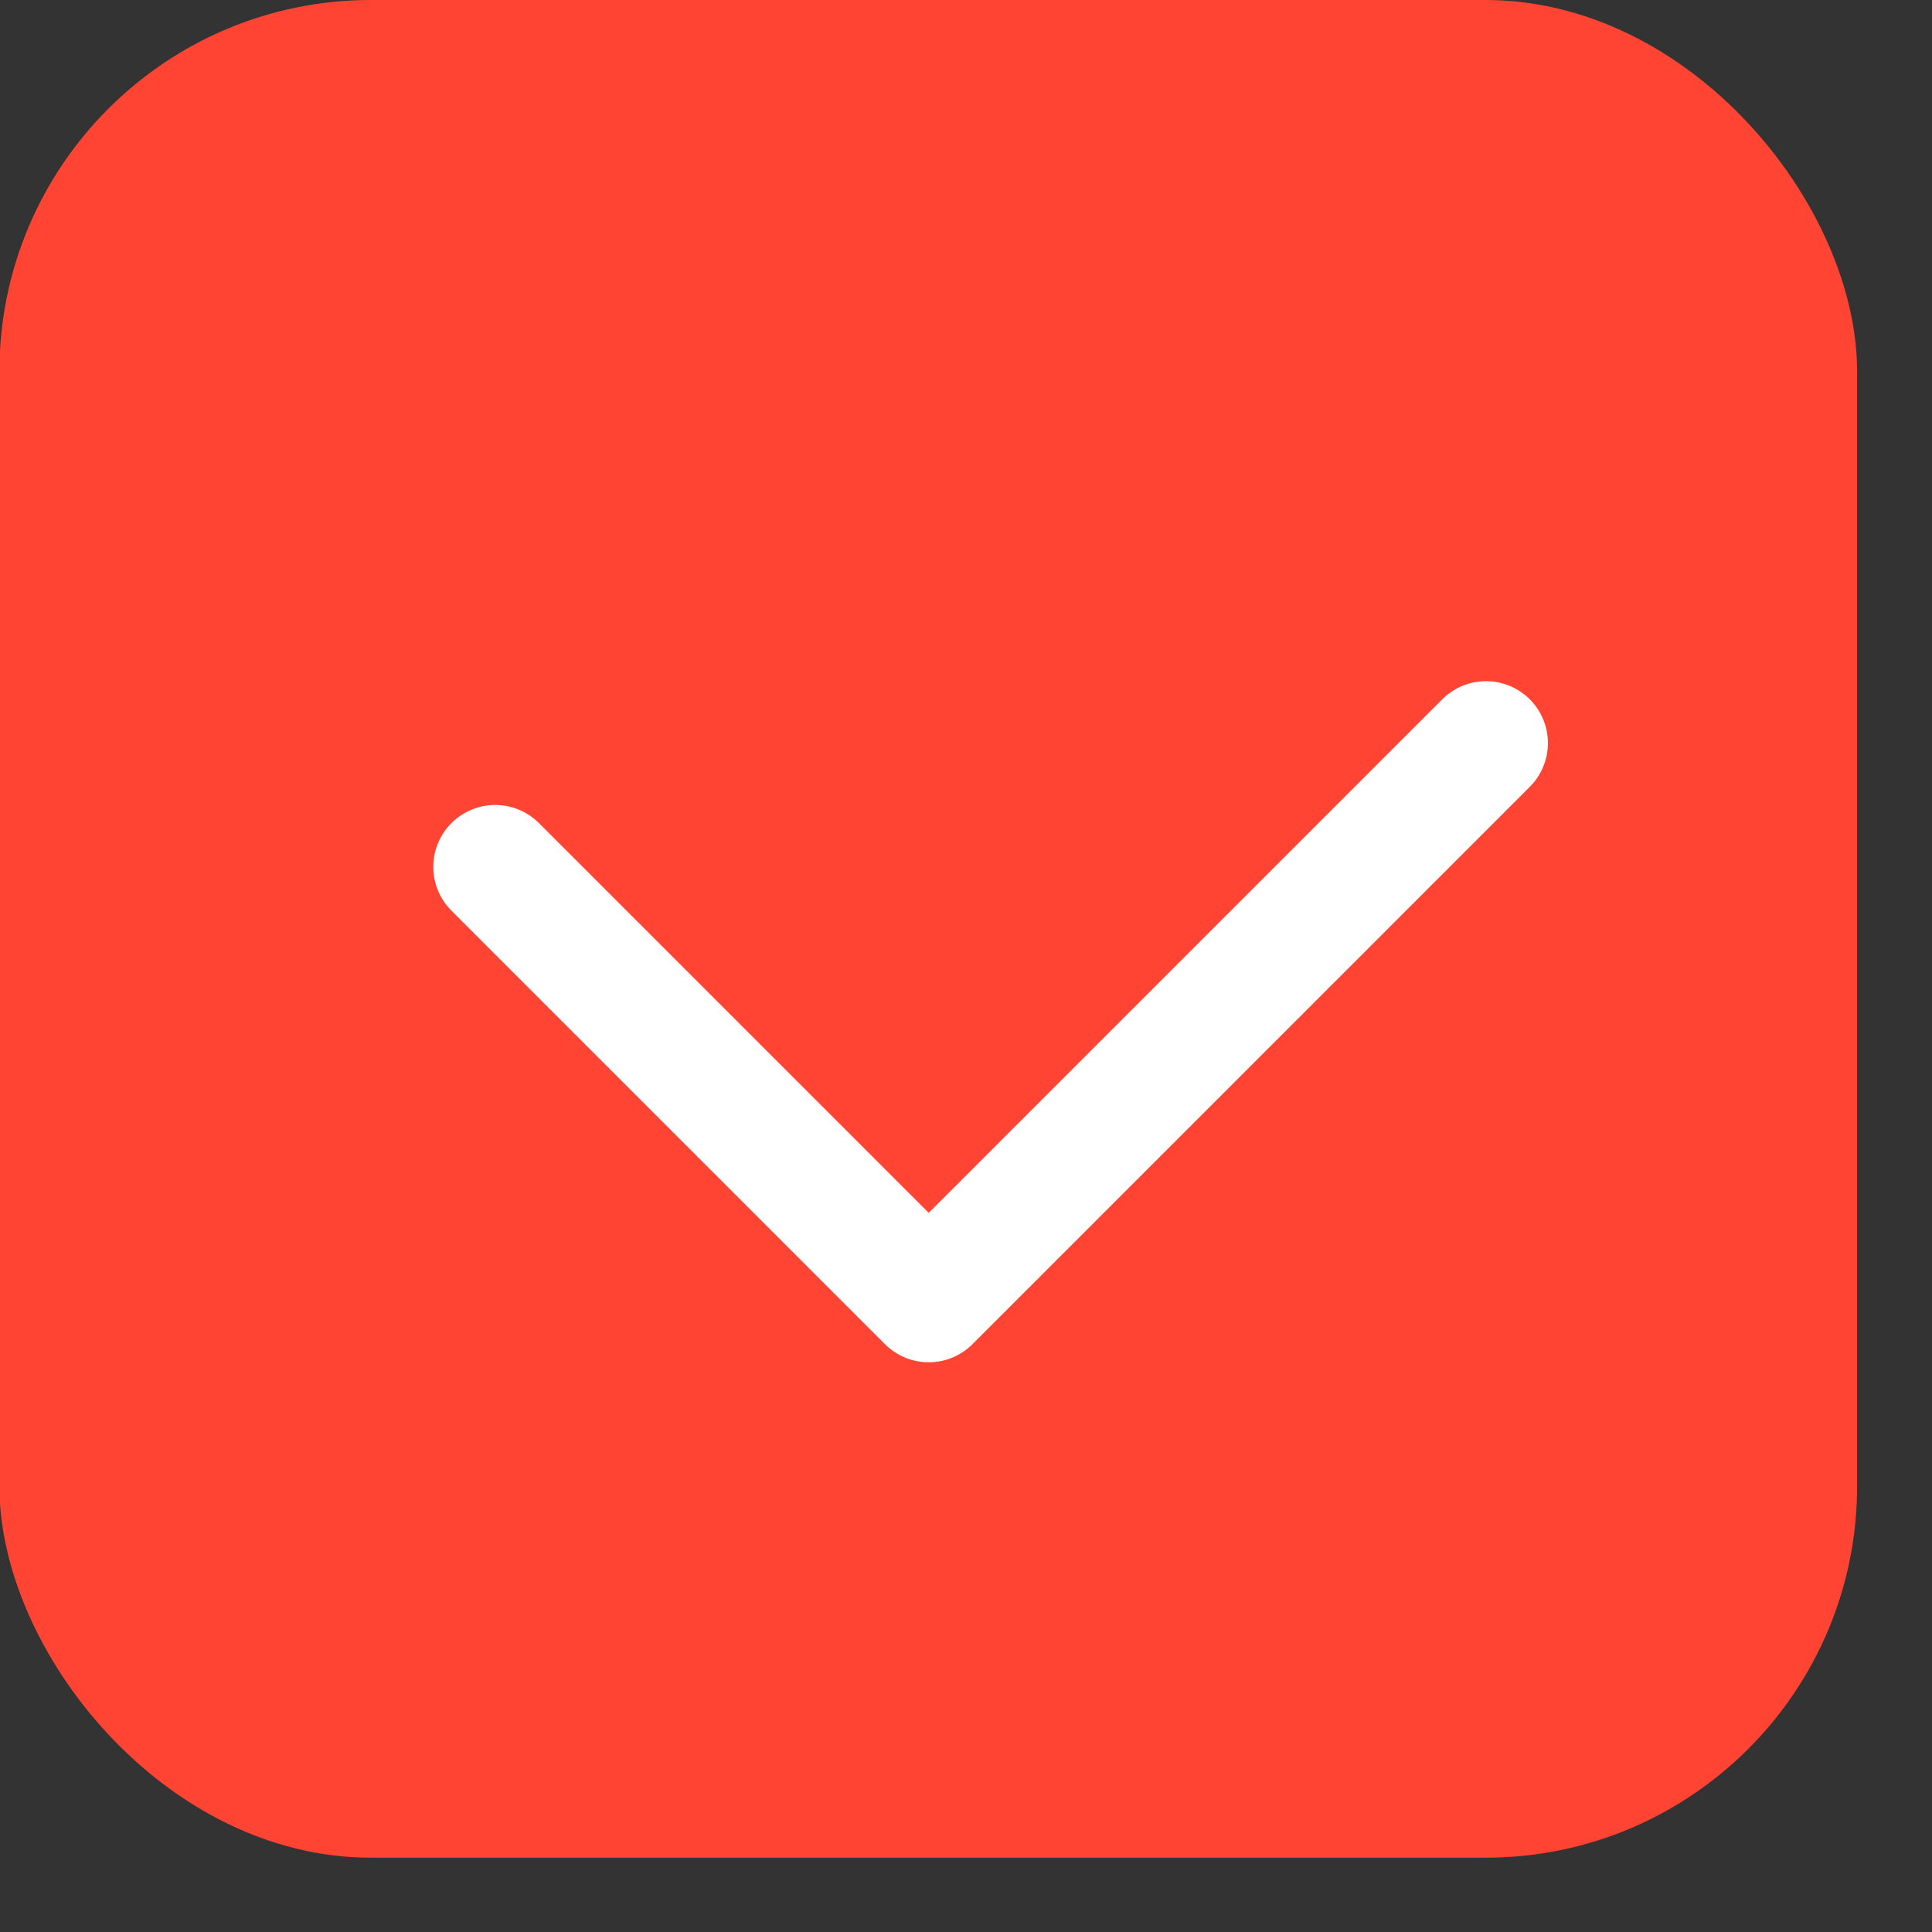
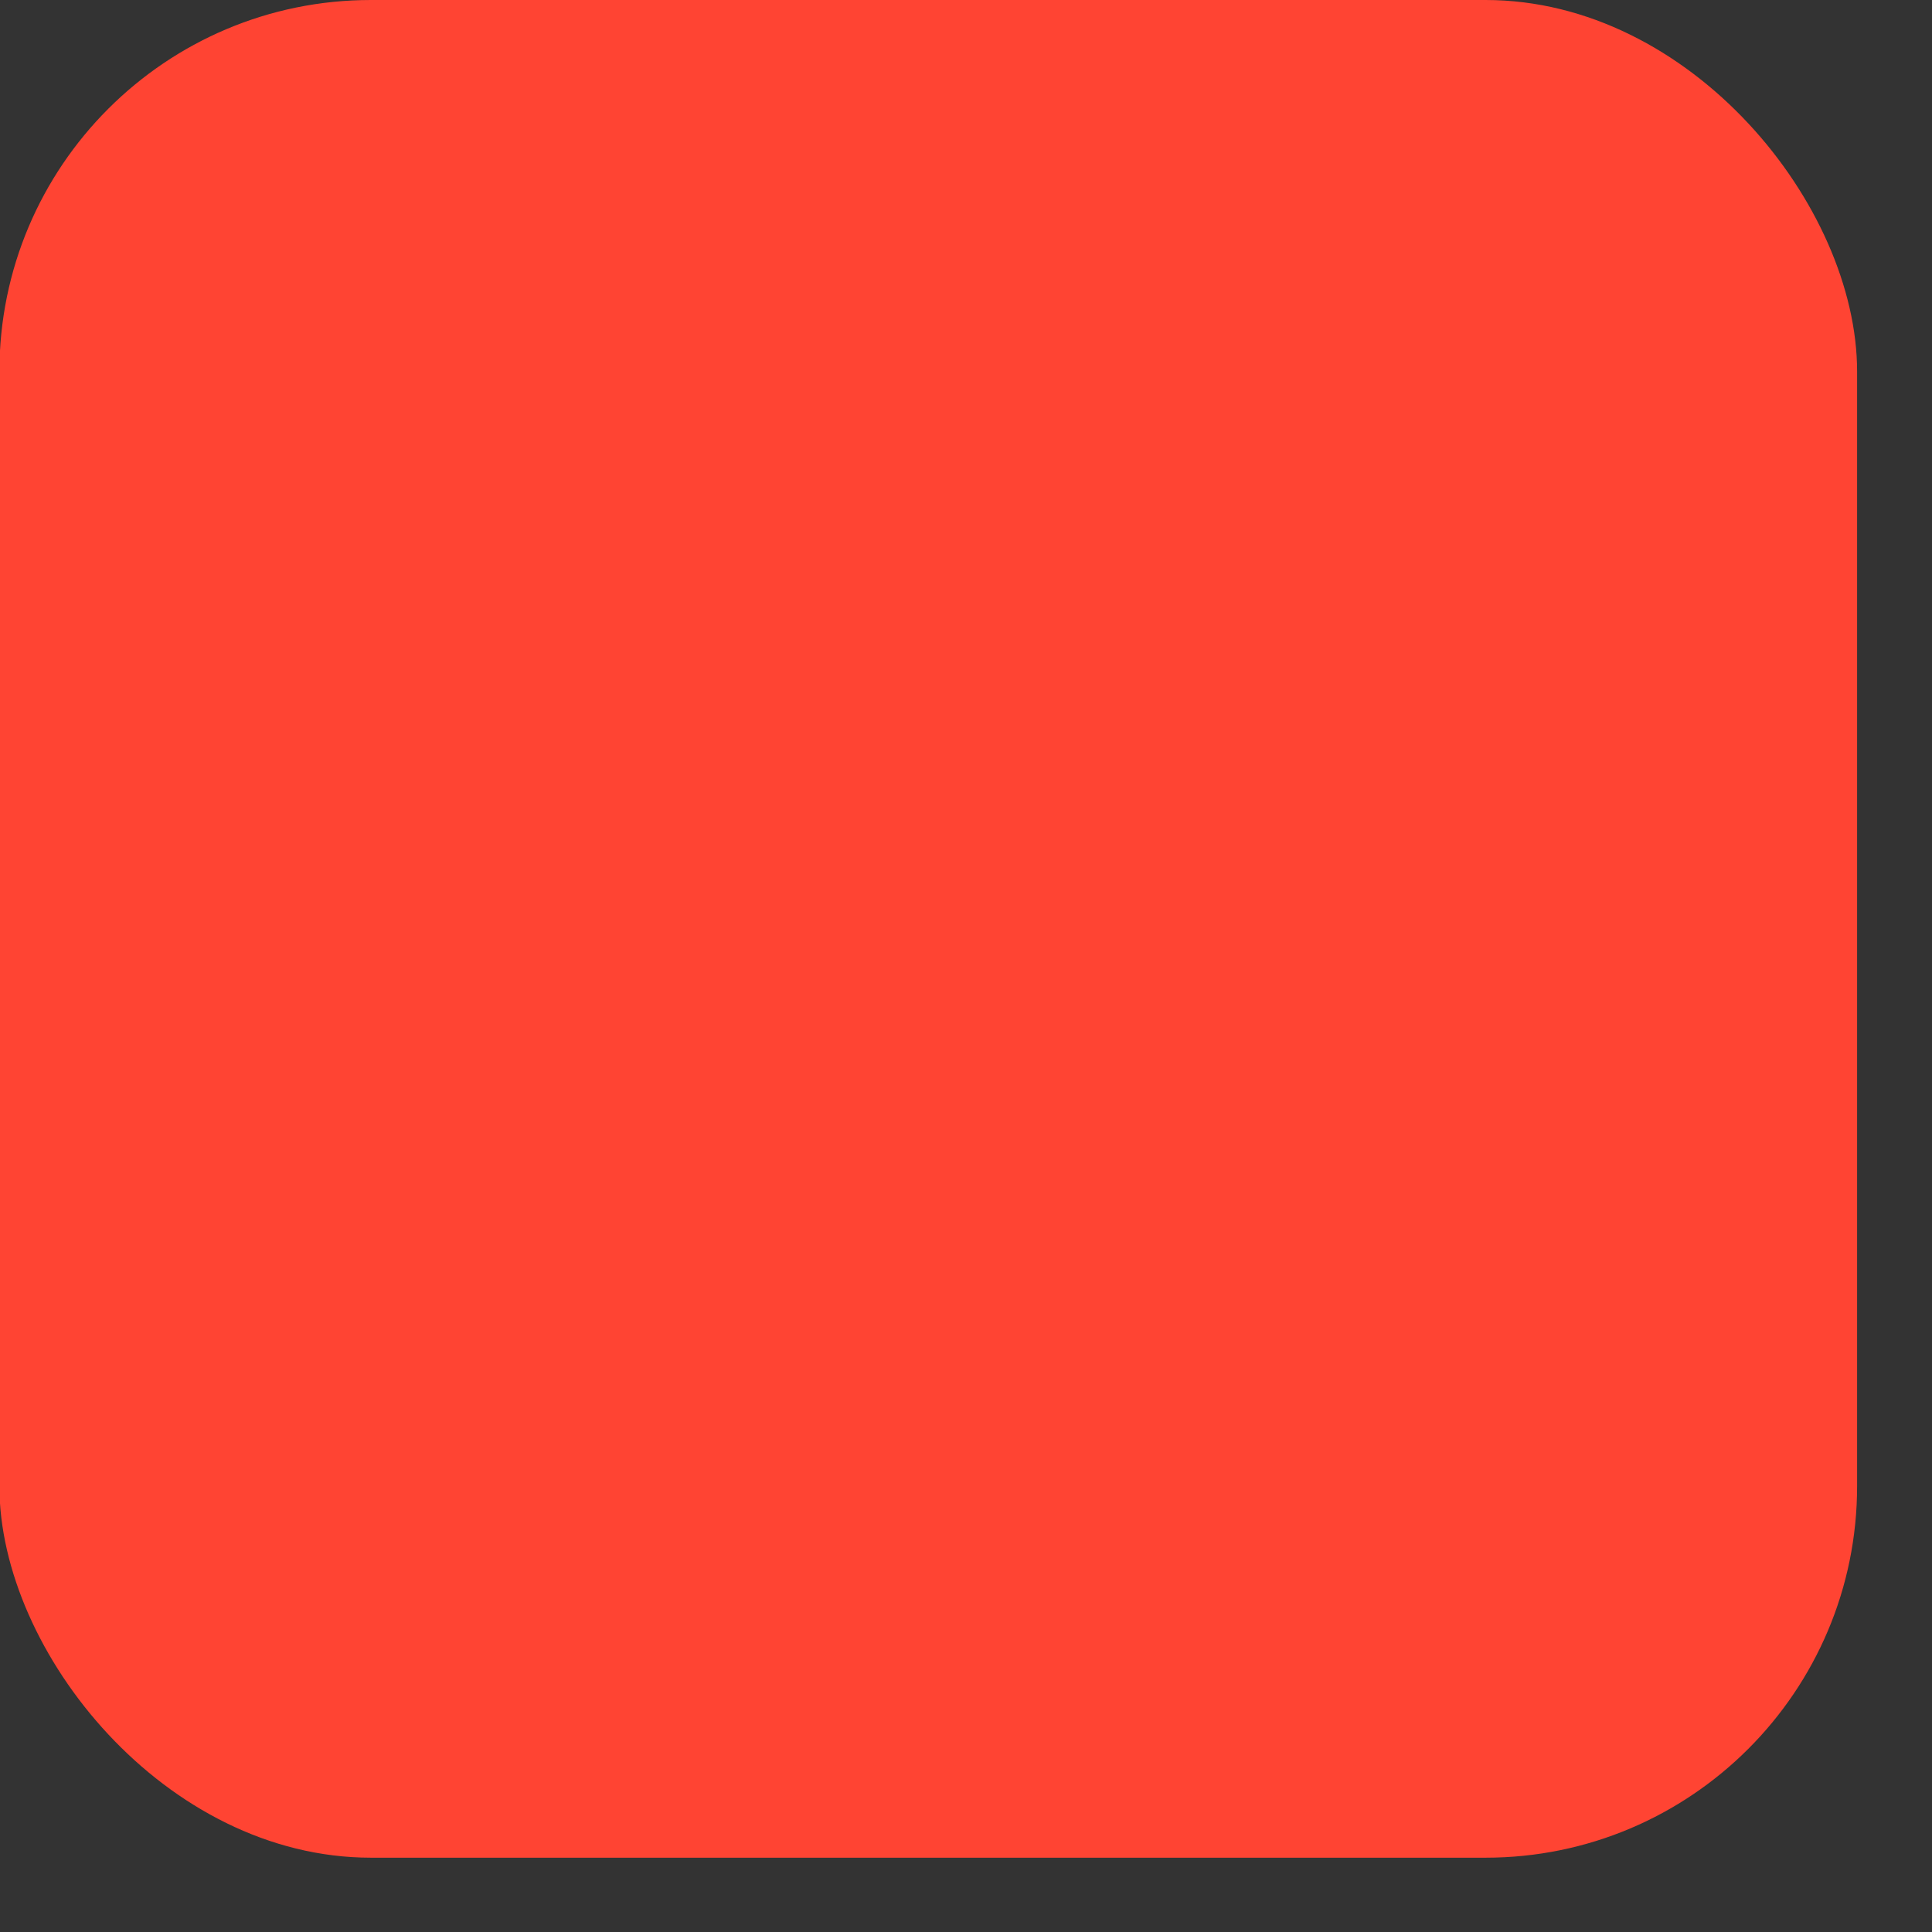
<svg xmlns="http://www.w3.org/2000/svg" width="13" height="13" viewBox="0 0 13 13" fill="none">
  <rect x="0" y="0" width="13" height="13" fill="#333333" stroke="none" />
  <rect x="-0.004" width="12.5" height="12.5" rx="2.5" fill="#FF4433" />
-   <path d="M3.332 5.833L6.249 8.75L9.999 5" stroke="white" stroke-width="0.833" stroke-linecap="round" stroke-linejoin="round" />
</svg>